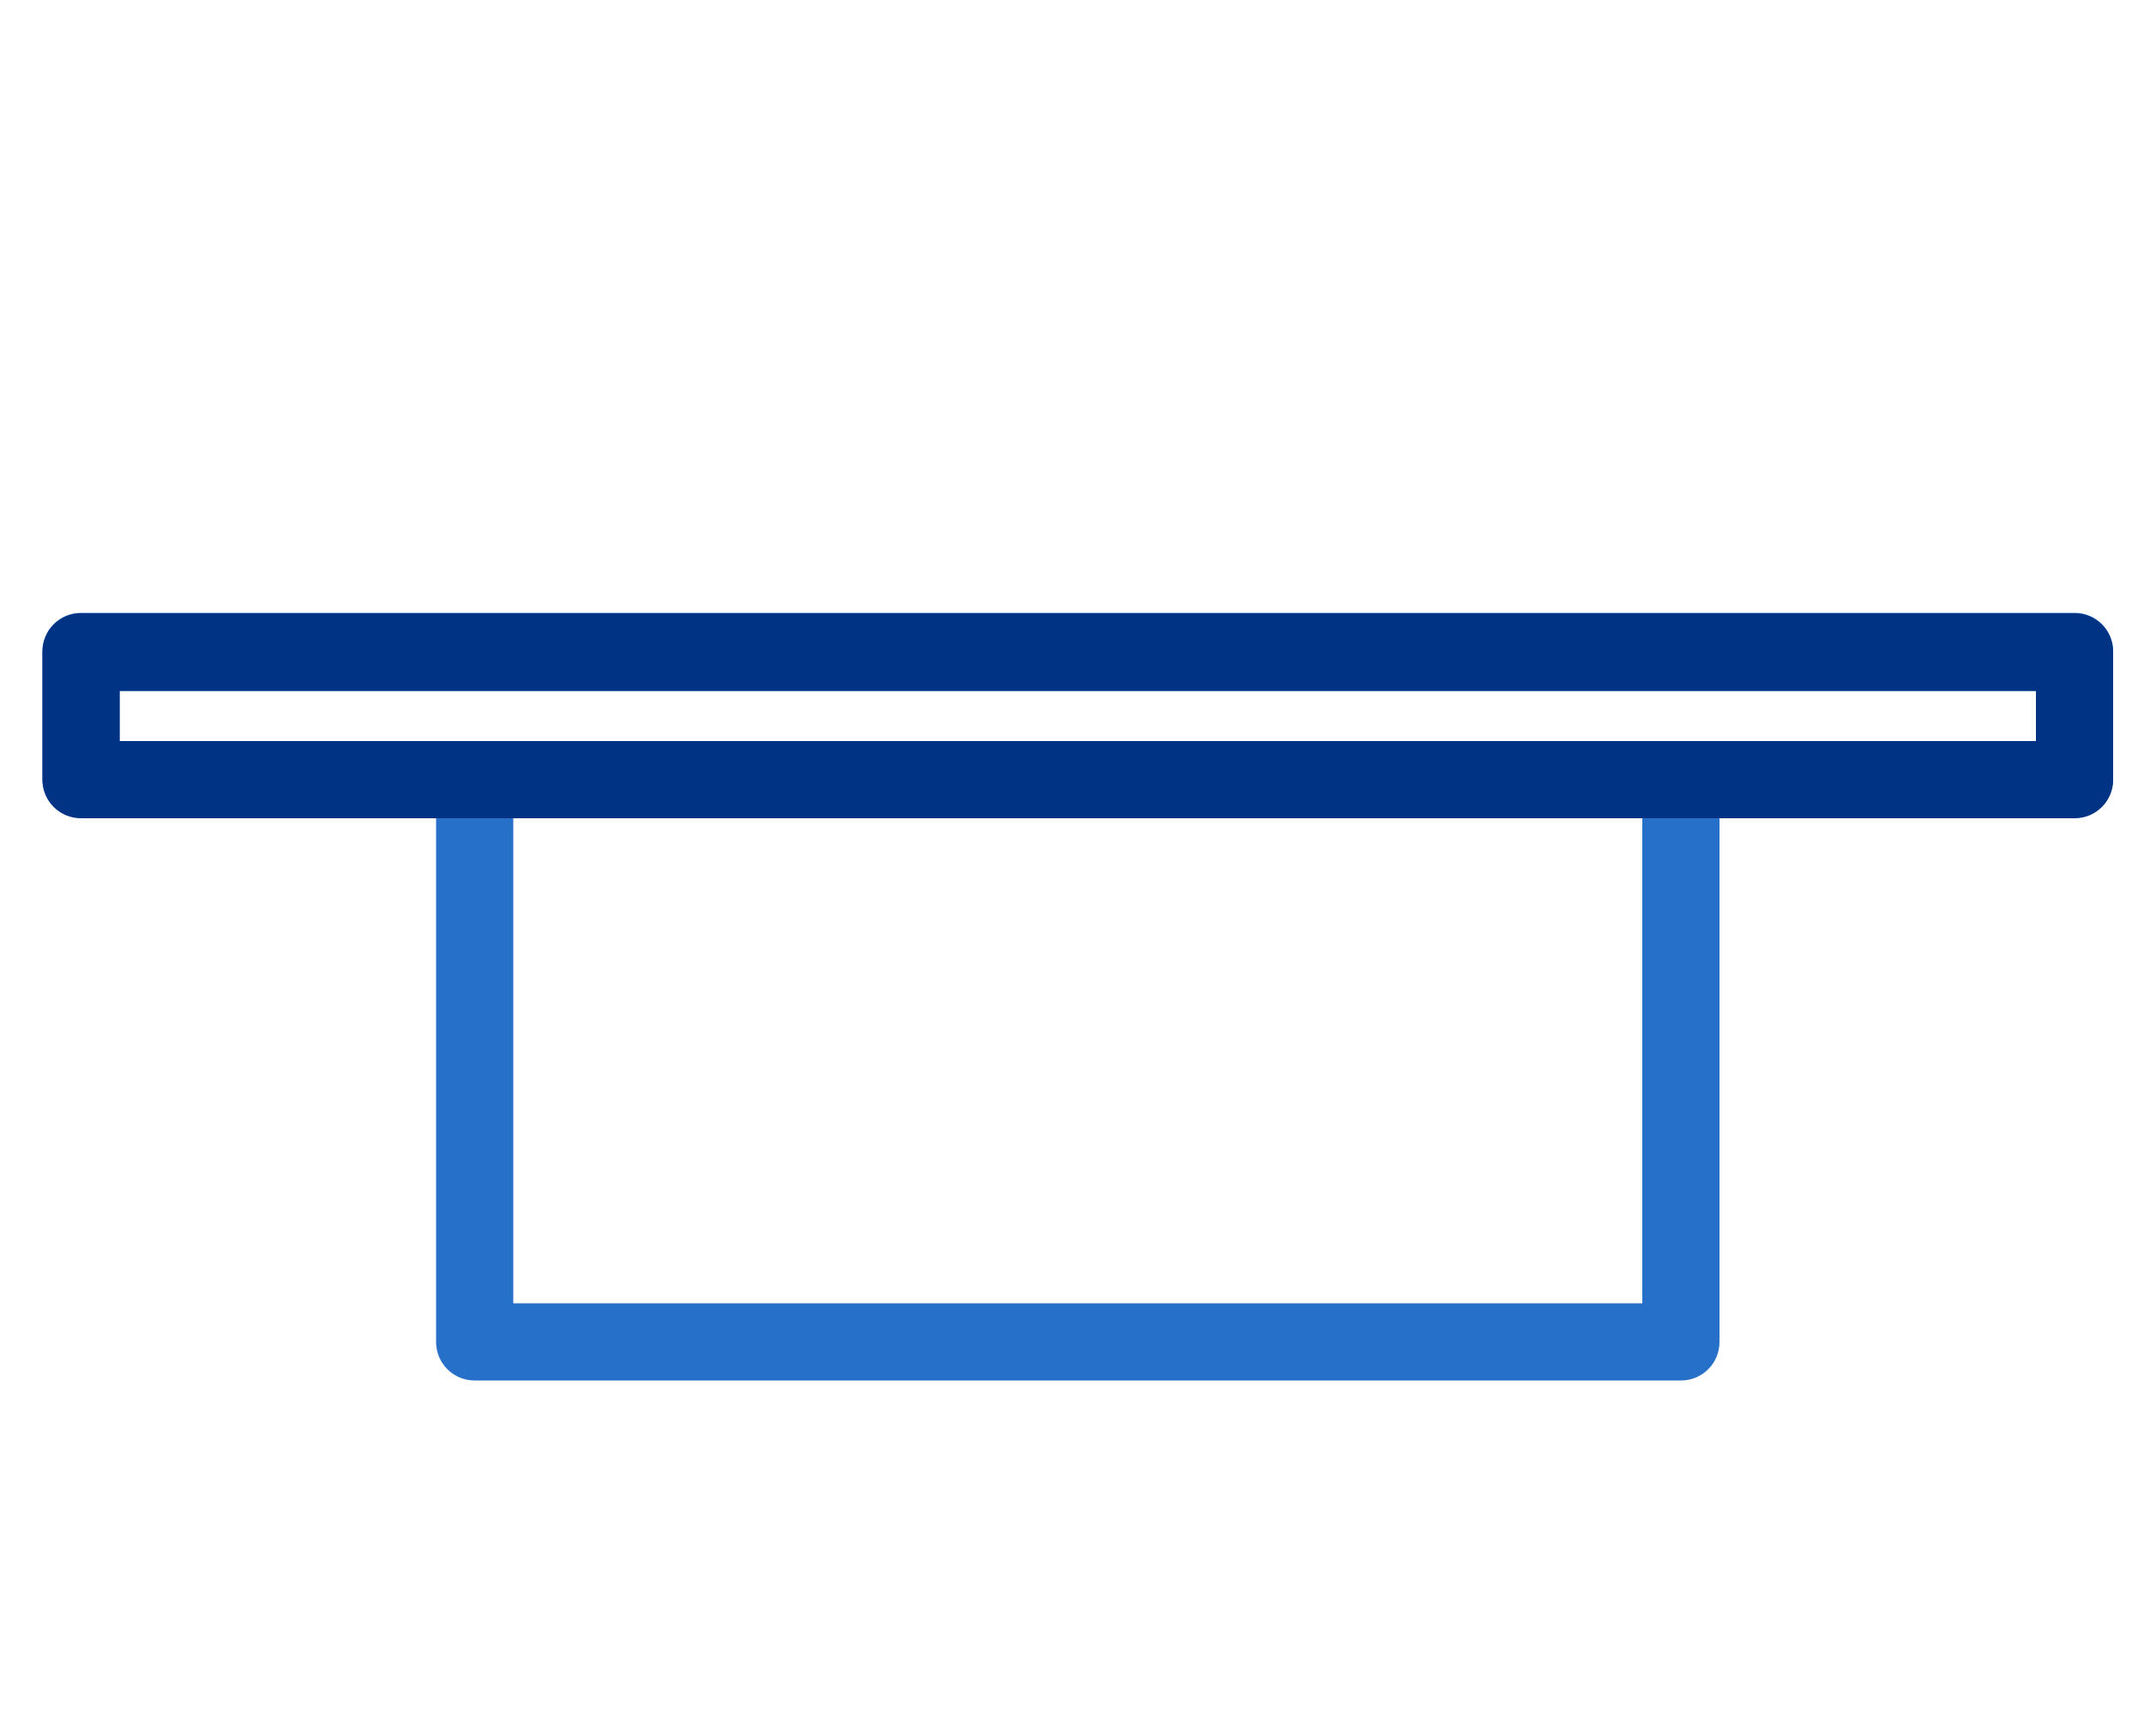
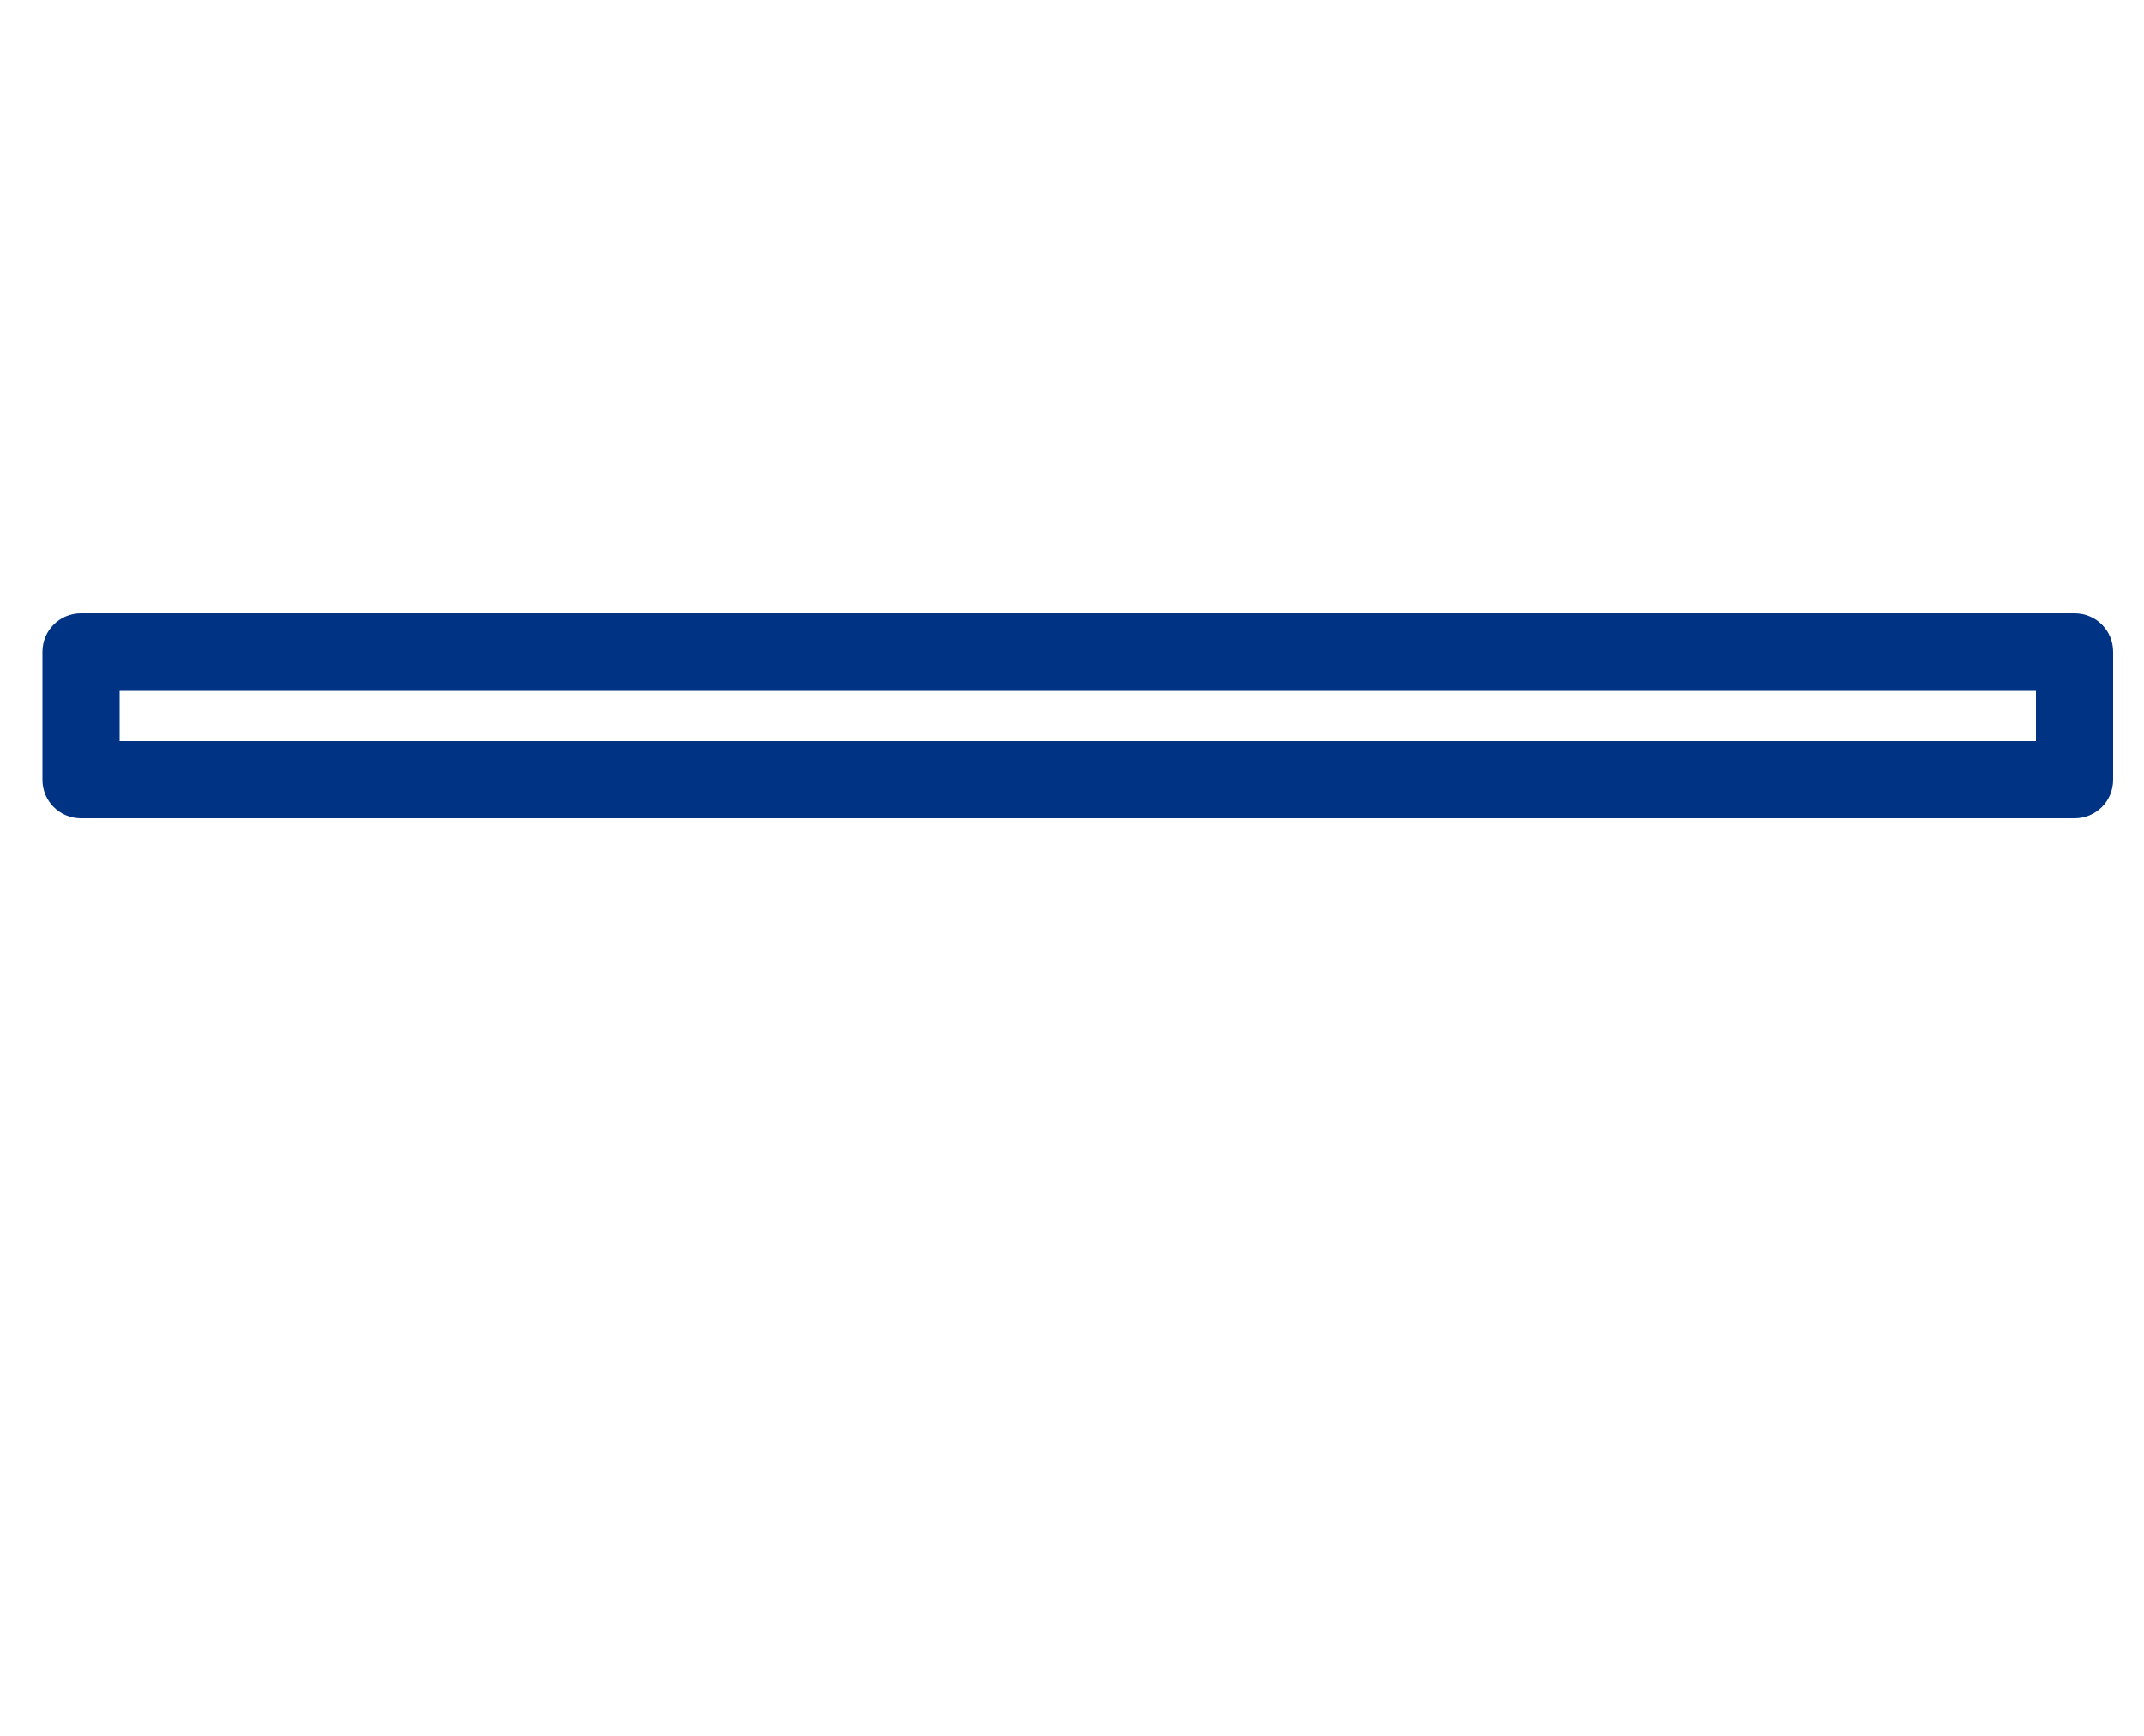
<svg xmlns="http://www.w3.org/2000/svg" id="Layer_1" viewBox="0 0 50 40.49">
  <defs>
    <style>.cls-1{fill:#2670ca;}.cls-1,.cls-2{stroke-width:0px;}.cls-2{fill:#003383;}</style>
  </defs>
-   <path class="cls-1" d="m39.2,32.19H11.07c-.5,0-.9-.4-.9-.9v-12.22H1.89c-.5,0-.9-.4-.9-.9v-2.98c0-.5.4-.9.9-.9h46.49c.5,0,.9.4.9.9v2.98c0,.5-.4.9-.9.9h-8.28v12.22c0,.5-.4.9-.9.9Zm-27.23-1.8h26.33v-11.31H11.97v11.31ZM2.79,17.28h44.69v-1.17H2.79v1.17Z" />
  <path class="cls-2" d="m10.17,19.08H1.89c-.5,0-.9-.4-.9-.9v-2.98c0-.5.4-.9.9-.9h46.49c.5,0,.9.4.9.9v2.98c0,.5-.4.9-.9.9H10.17Zm-7.38-1.8h44.69v-1.17H2.79v1.17Z" />
</svg>